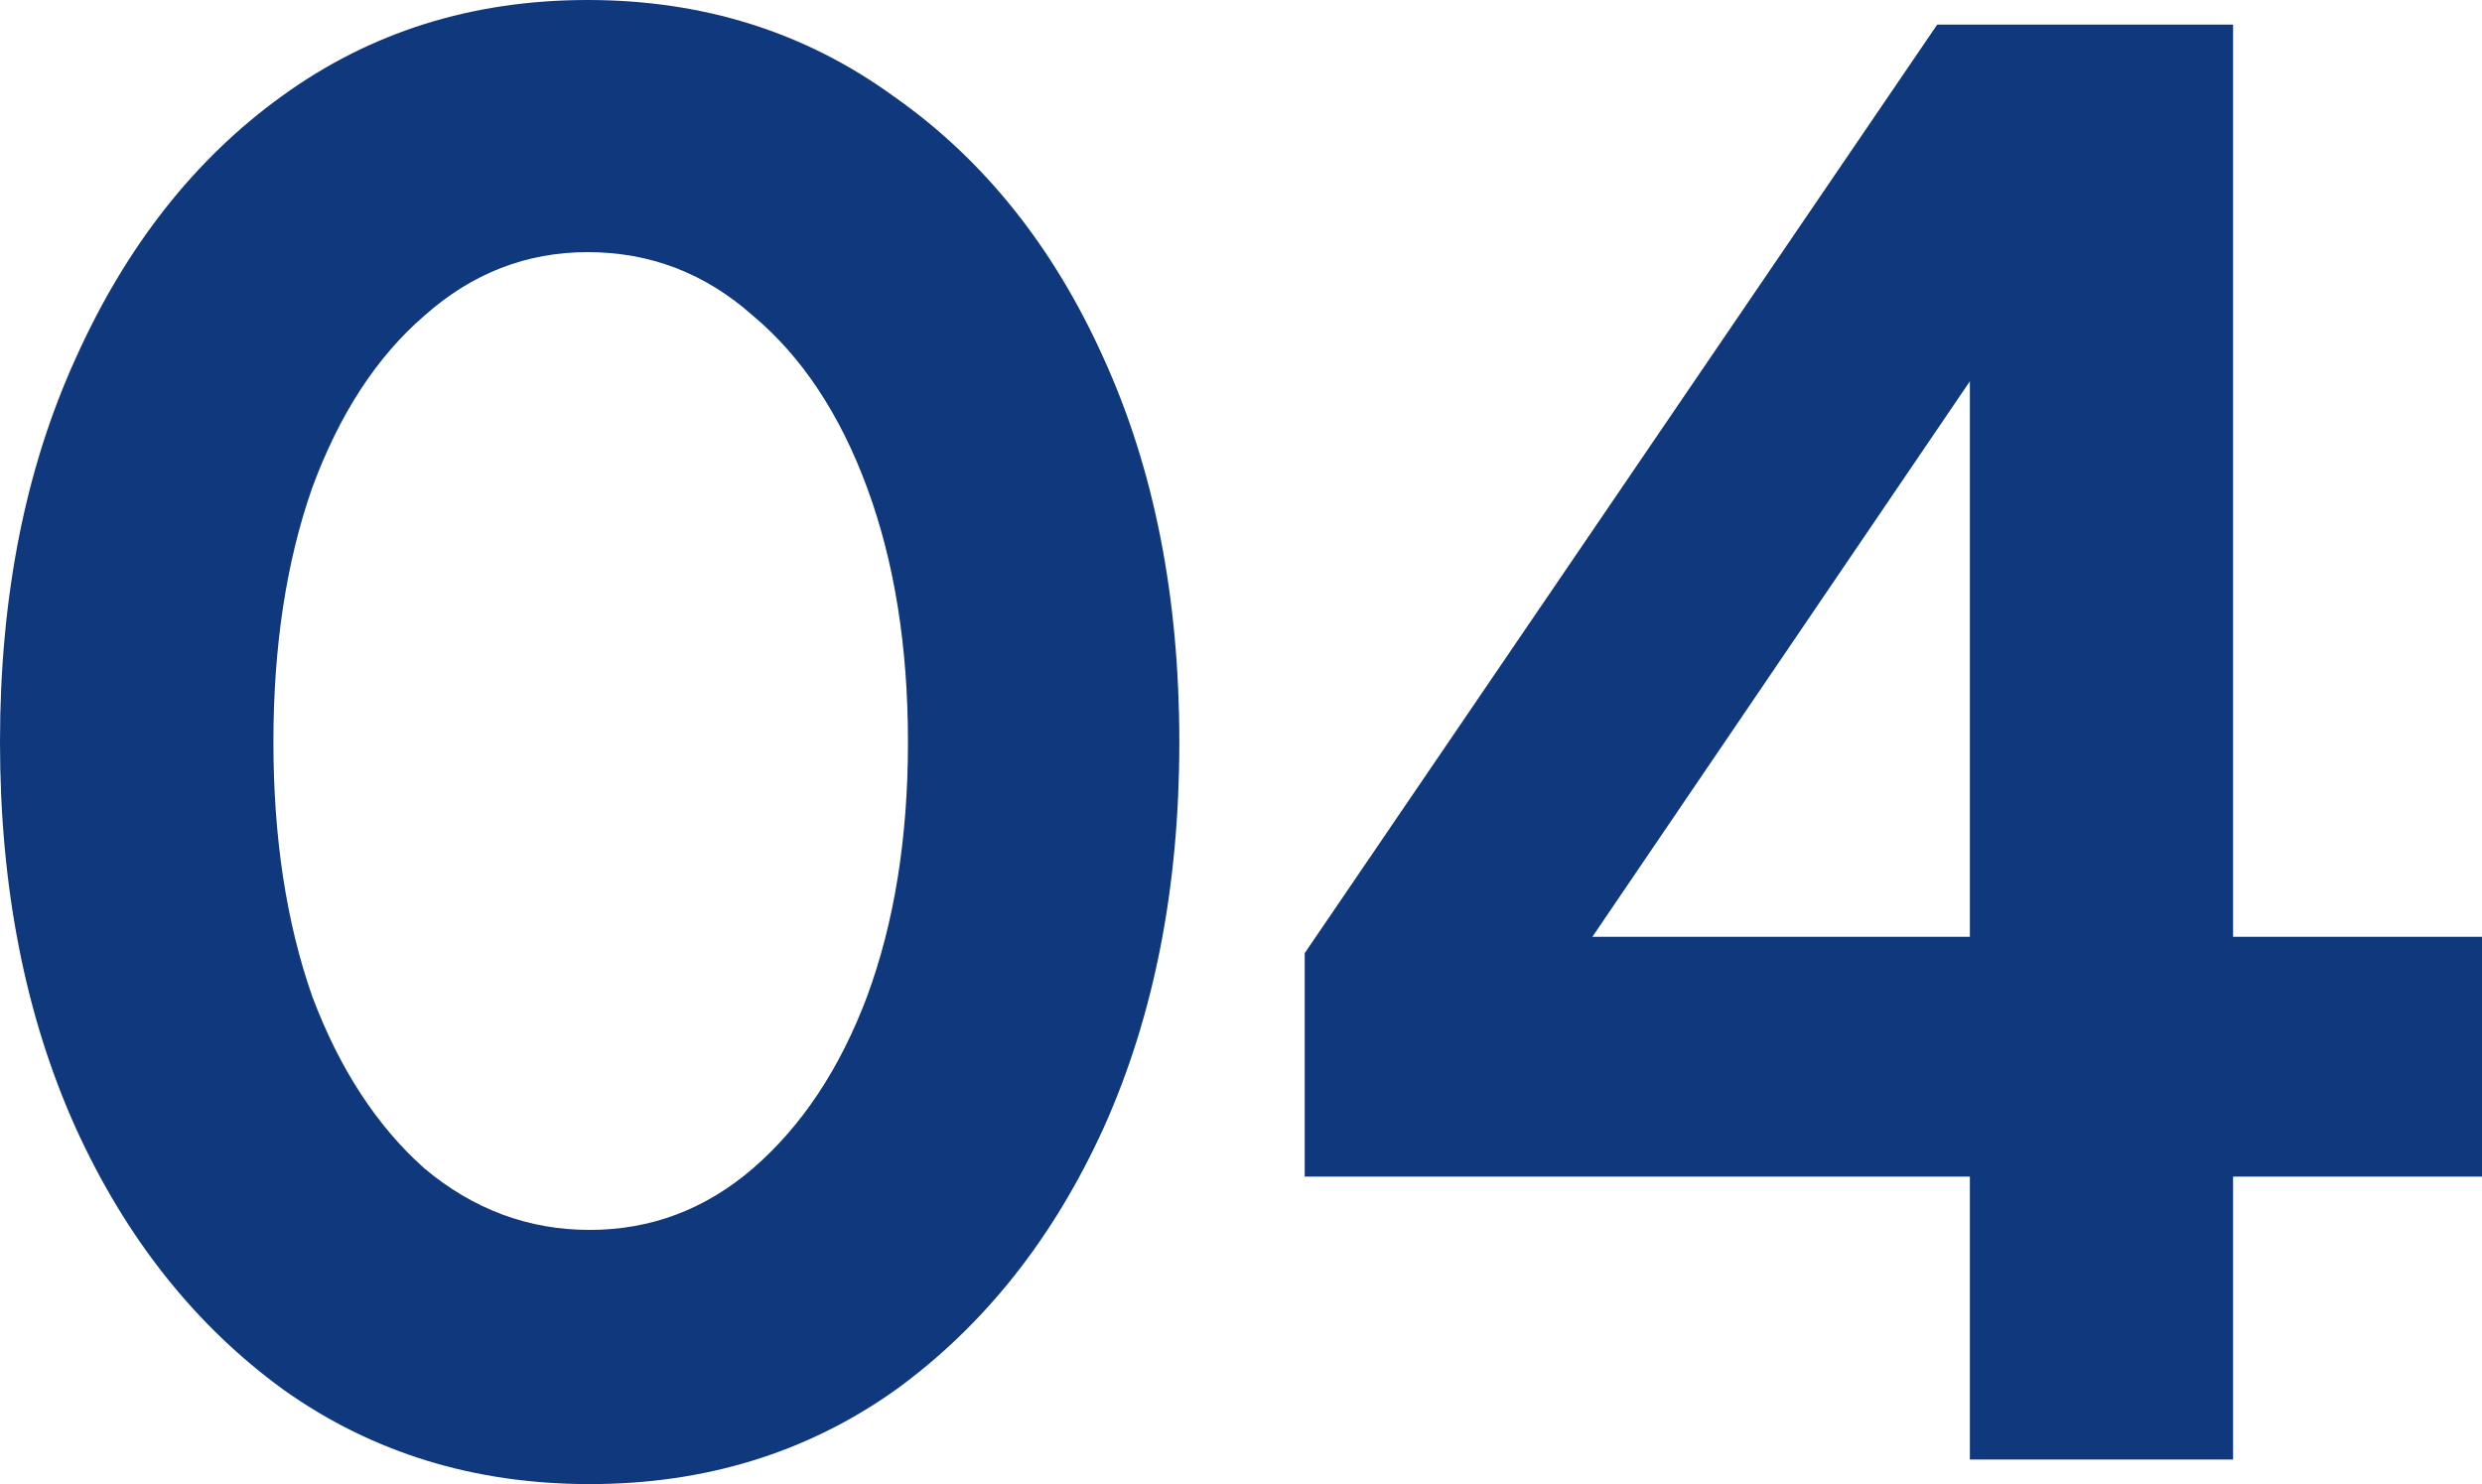
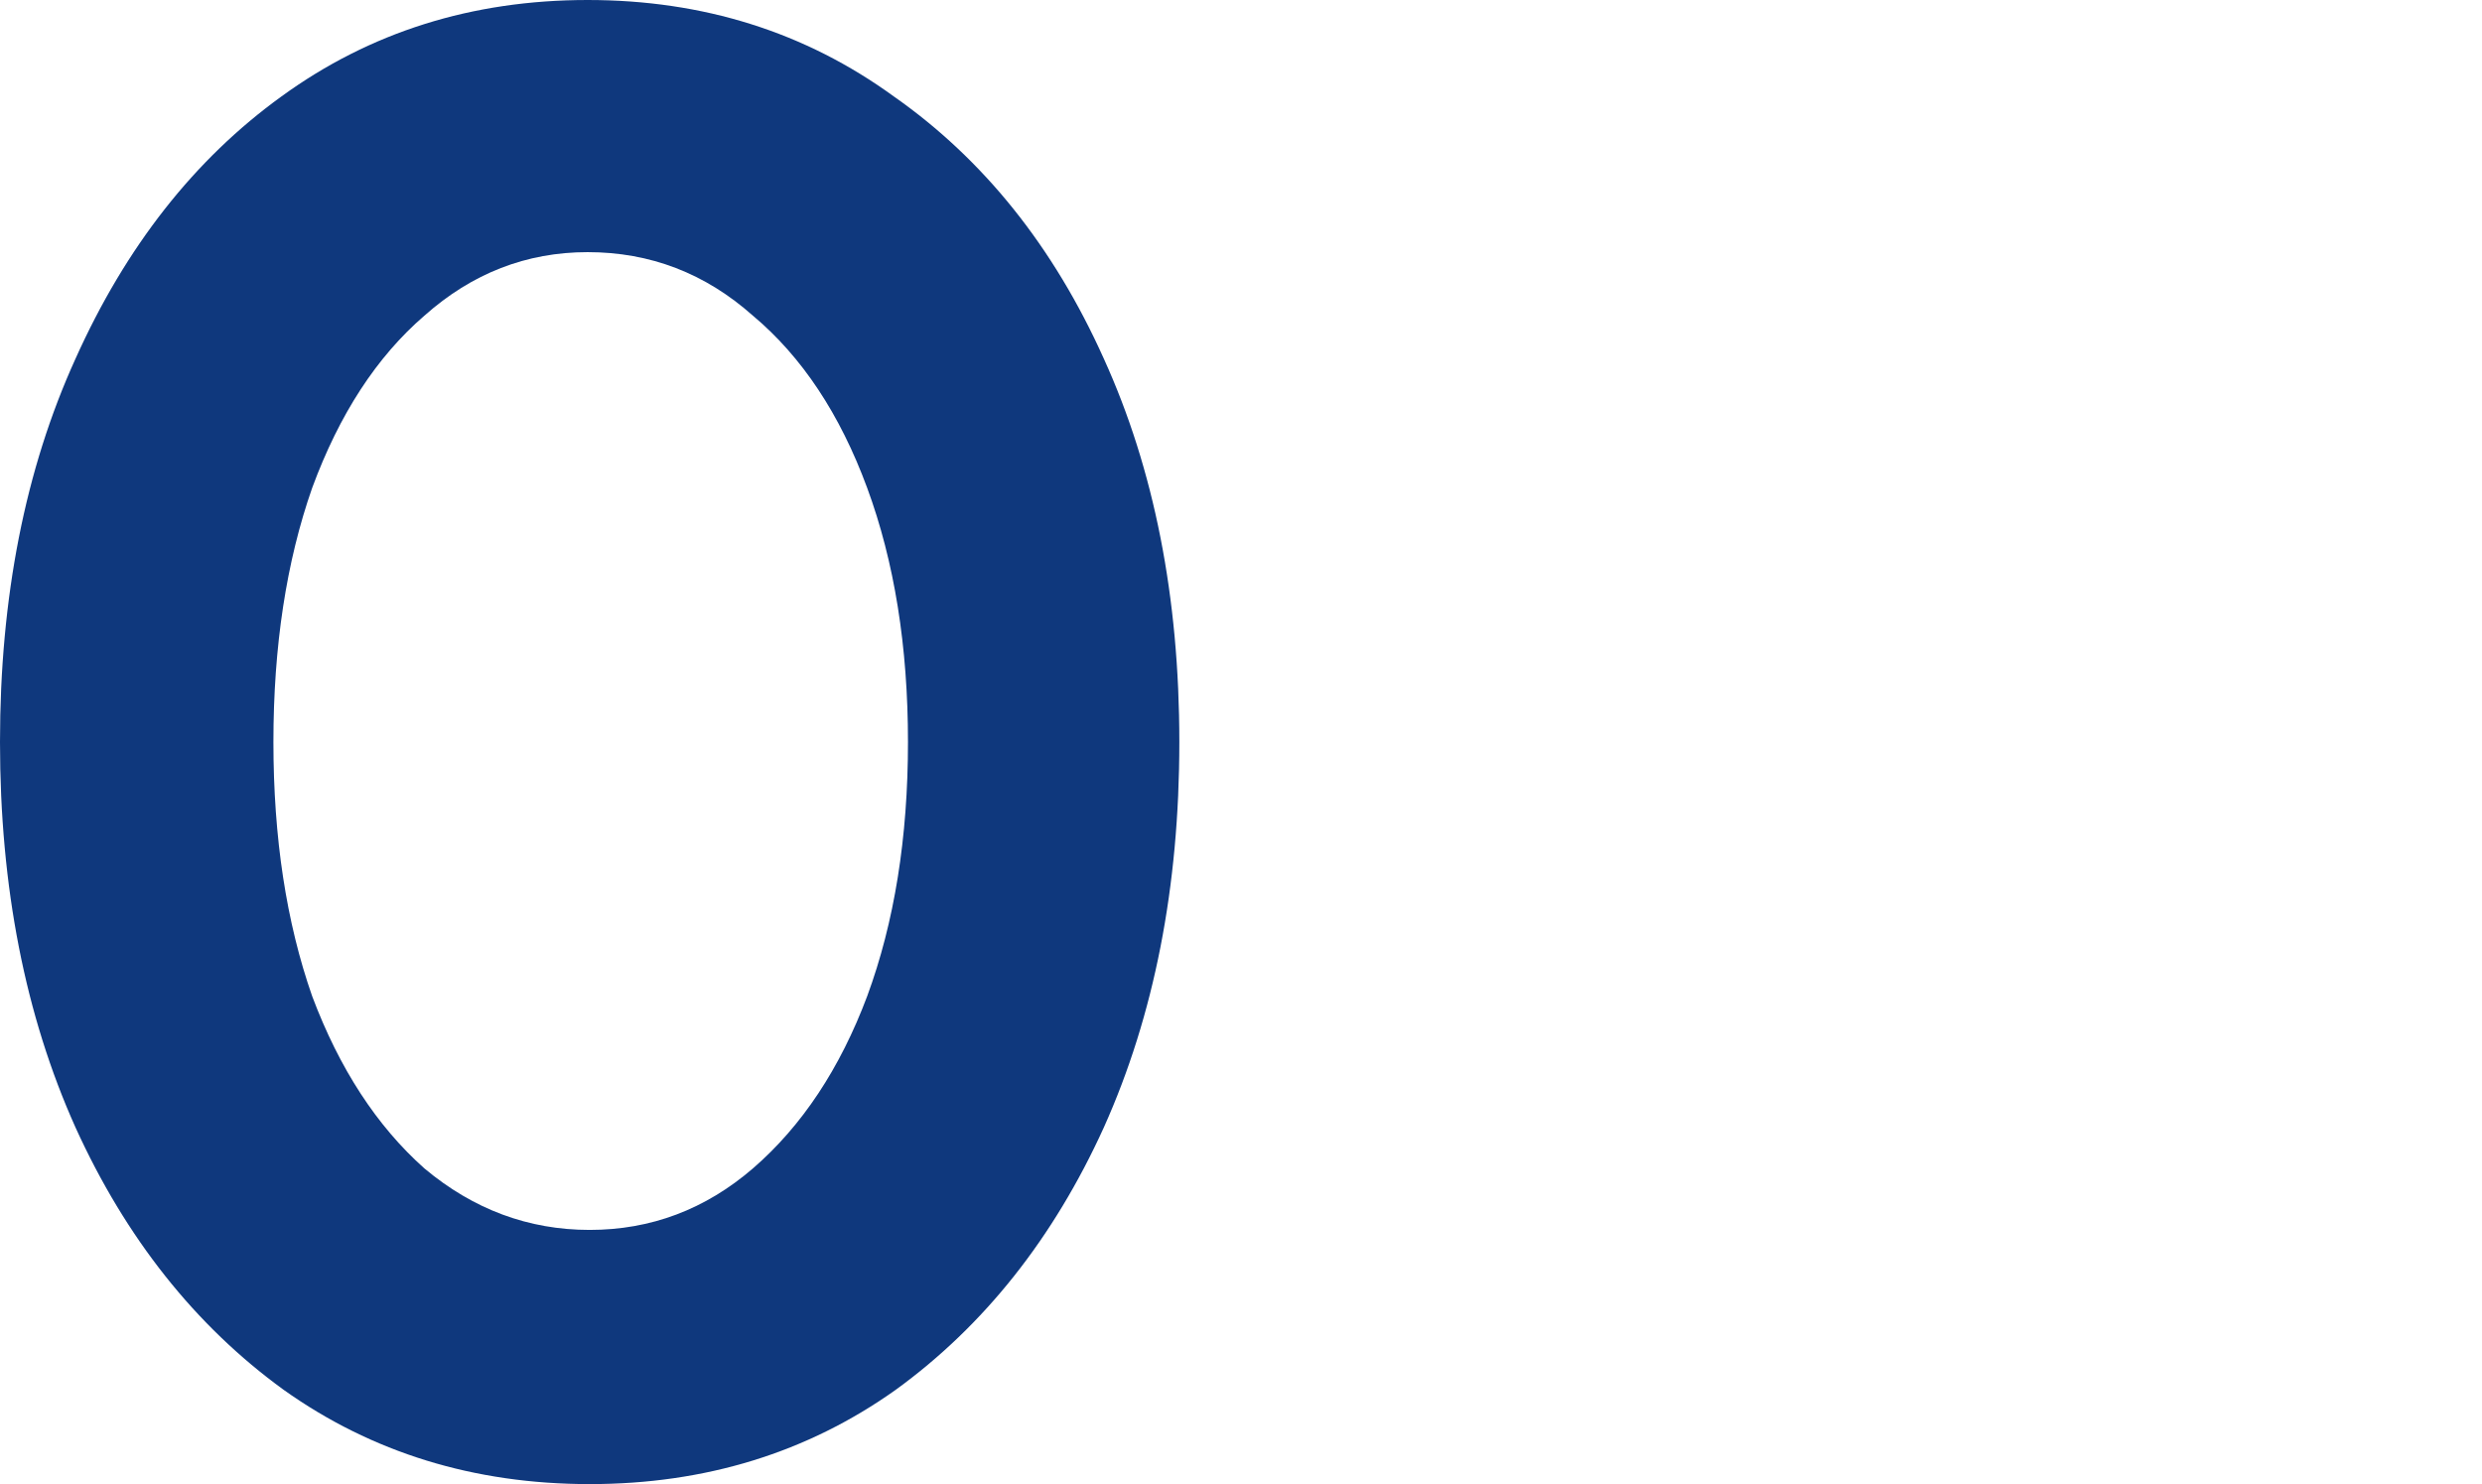
<svg xmlns="http://www.w3.org/2000/svg" width="204" height="122" viewBox="0 0 204 122" fill="none">
  <path d="M48.466 122C38.963 122 30.578 119.416 23.311 114.249C16.044 108.969 10.342 101.779 6.205 92.68C2.068 83.468 0 72.908 0 61C0 49.092 2.068 38.588 6.205 29.489C10.342 20.277 15.988 13.088 23.143 7.92C30.41 2.64 38.795 0 48.298 0C57.802 0 66.187 2.64 73.454 7.92C80.833 13.088 86.591 20.277 90.727 29.489C94.864 38.588 96.932 49.092 96.932 61C96.932 72.908 94.864 83.468 90.727 92.68C86.591 101.779 80.889 108.969 73.621 114.249C66.354 119.416 57.969 122 48.466 122ZM48.466 101.105C53.497 101.105 57.969 99.42 61.882 96.05C65.907 92.567 69.038 87.849 71.274 81.895C73.51 75.829 74.628 68.864 74.628 61C74.628 53.136 73.51 46.171 71.274 40.105C69.038 34.039 65.907 29.32 61.882 25.95C57.969 22.468 53.441 20.727 48.298 20.727C43.267 20.727 38.795 22.468 34.882 25.95C30.969 29.32 27.895 34.039 25.659 40.105C23.534 46.171 22.472 53.136 22.472 61C22.472 68.864 23.534 75.829 25.659 81.895C27.895 87.849 30.969 92.567 34.882 96.05C38.907 99.42 43.435 101.105 48.466 101.105Z" fill="#0F387D" />
-   <path d="M161.907 119.978V96.724H107.235V78.356L159.223 2.022H183.54V77.008H204V96.724H183.54V119.978H161.907ZM130.882 77.008H161.907V31.343L130.882 77.008Z" fill="#0F387D" />
</svg>